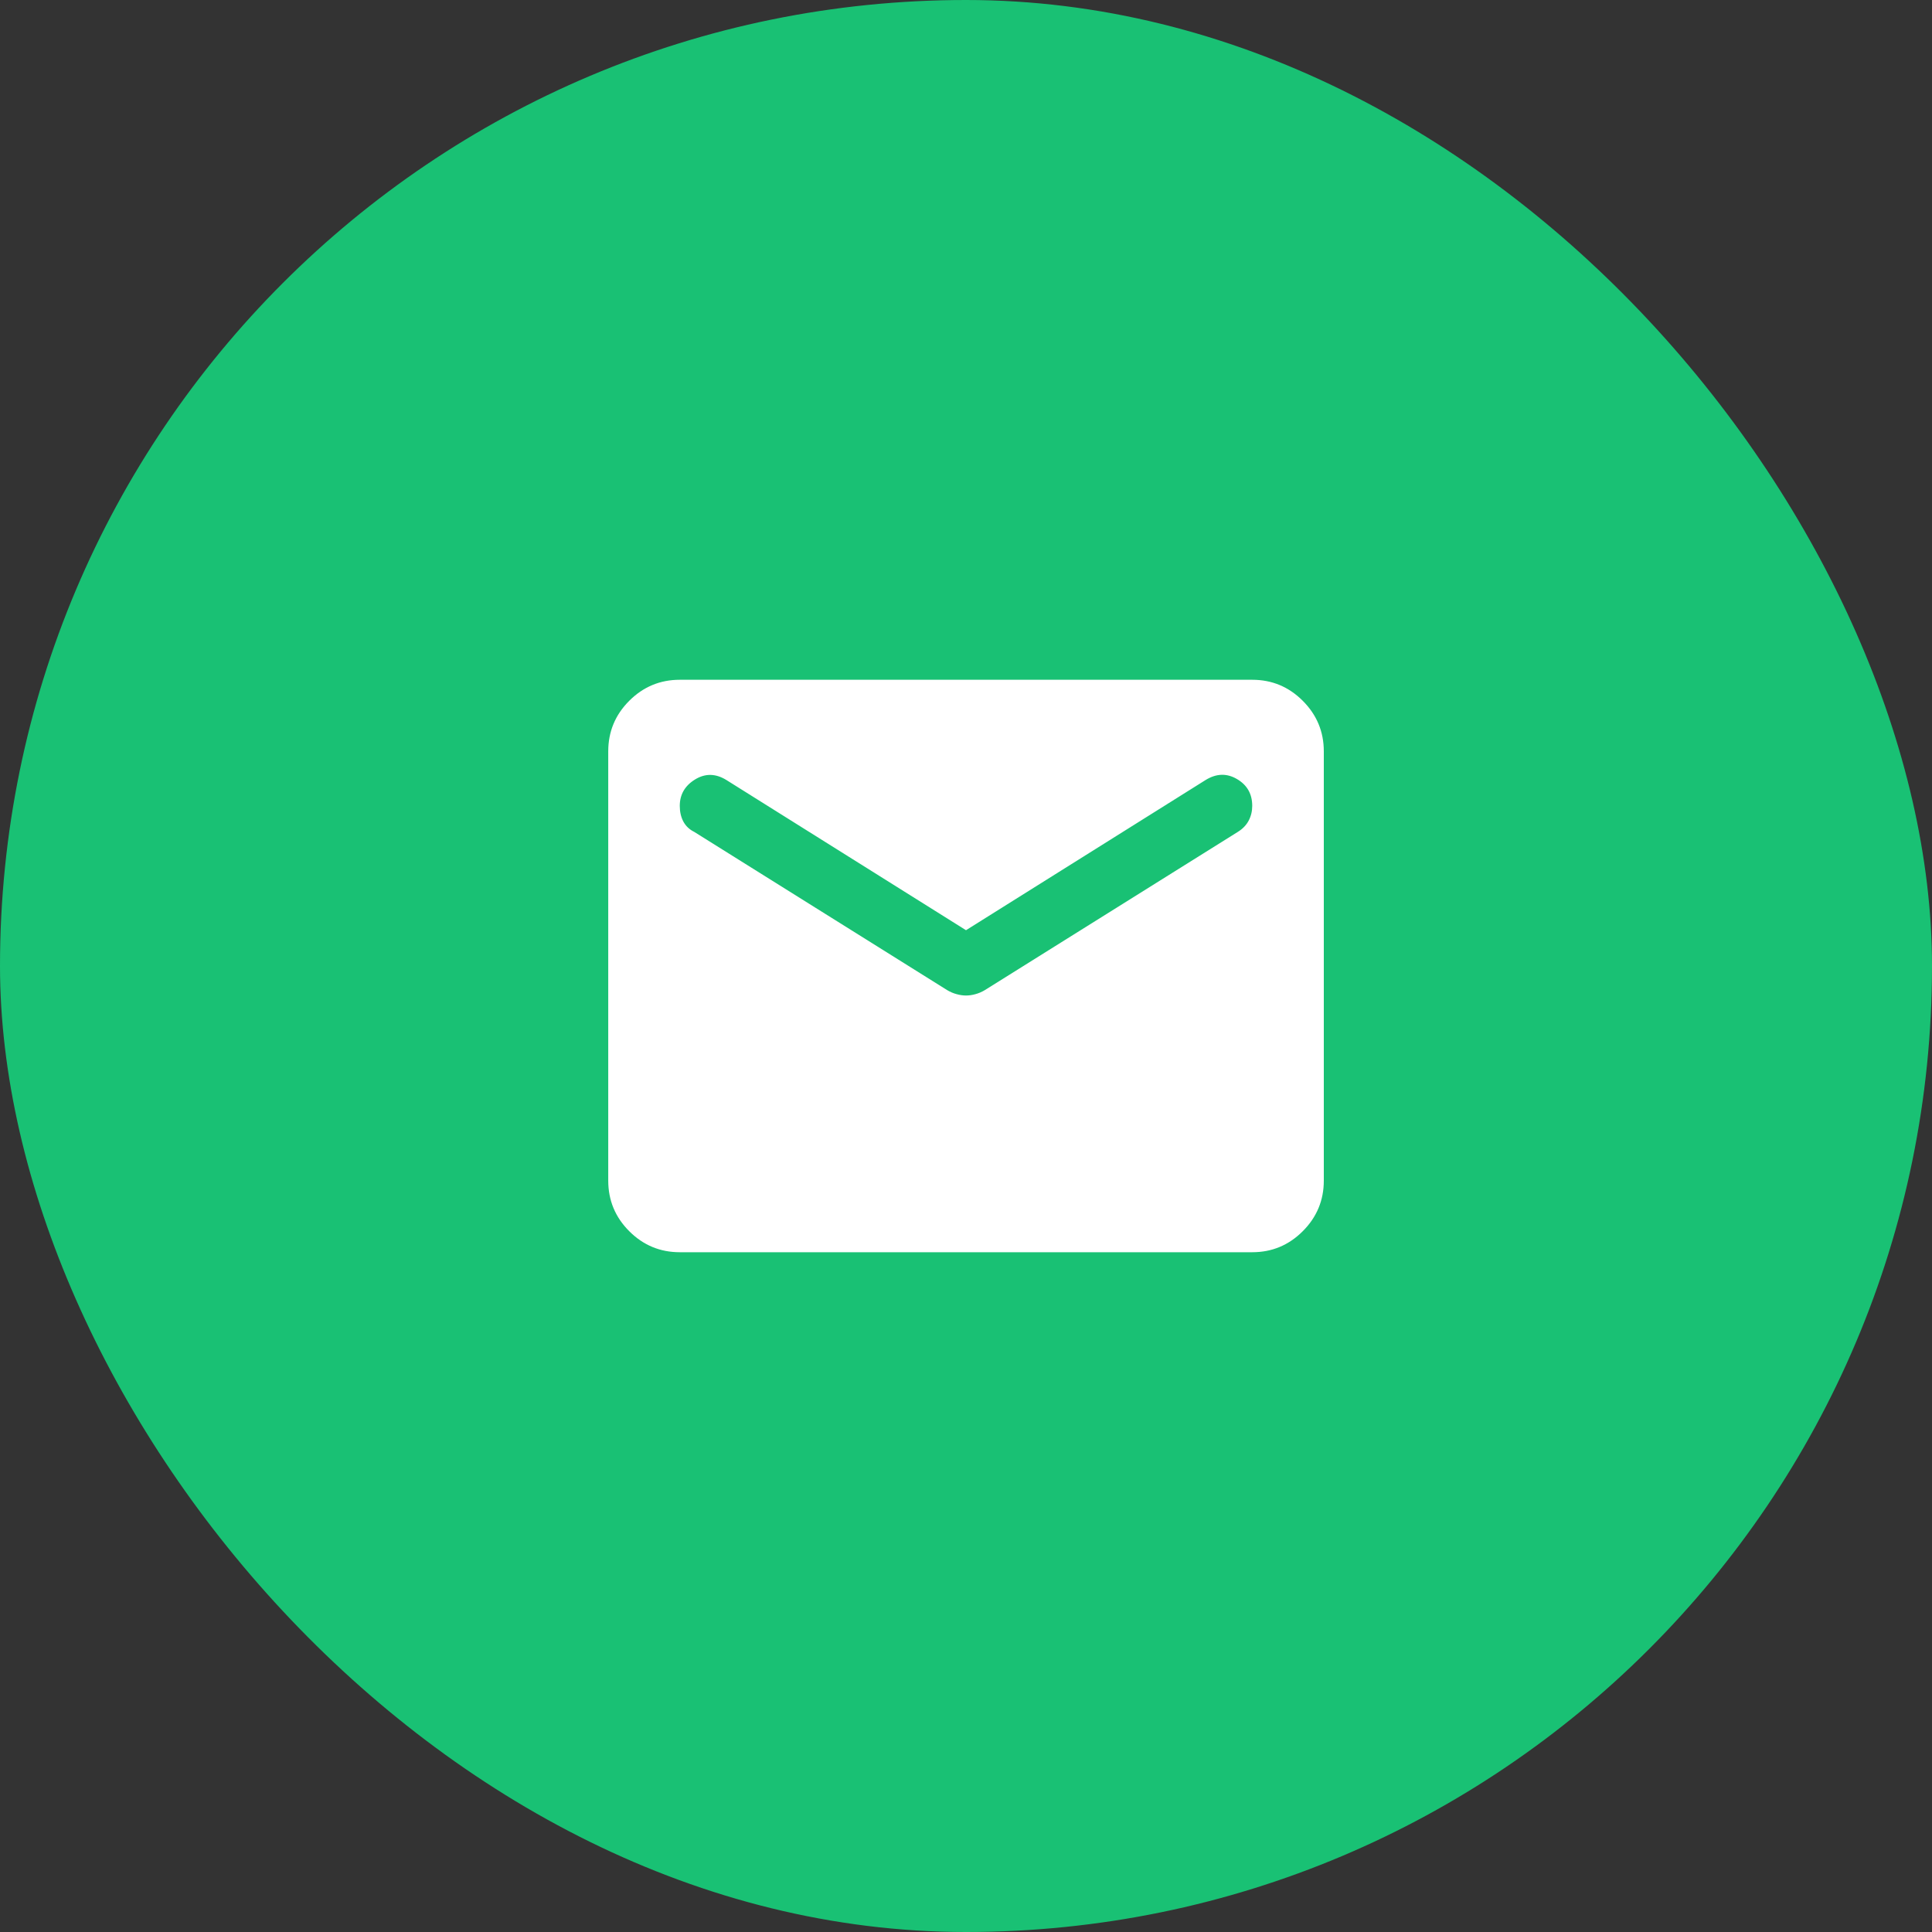
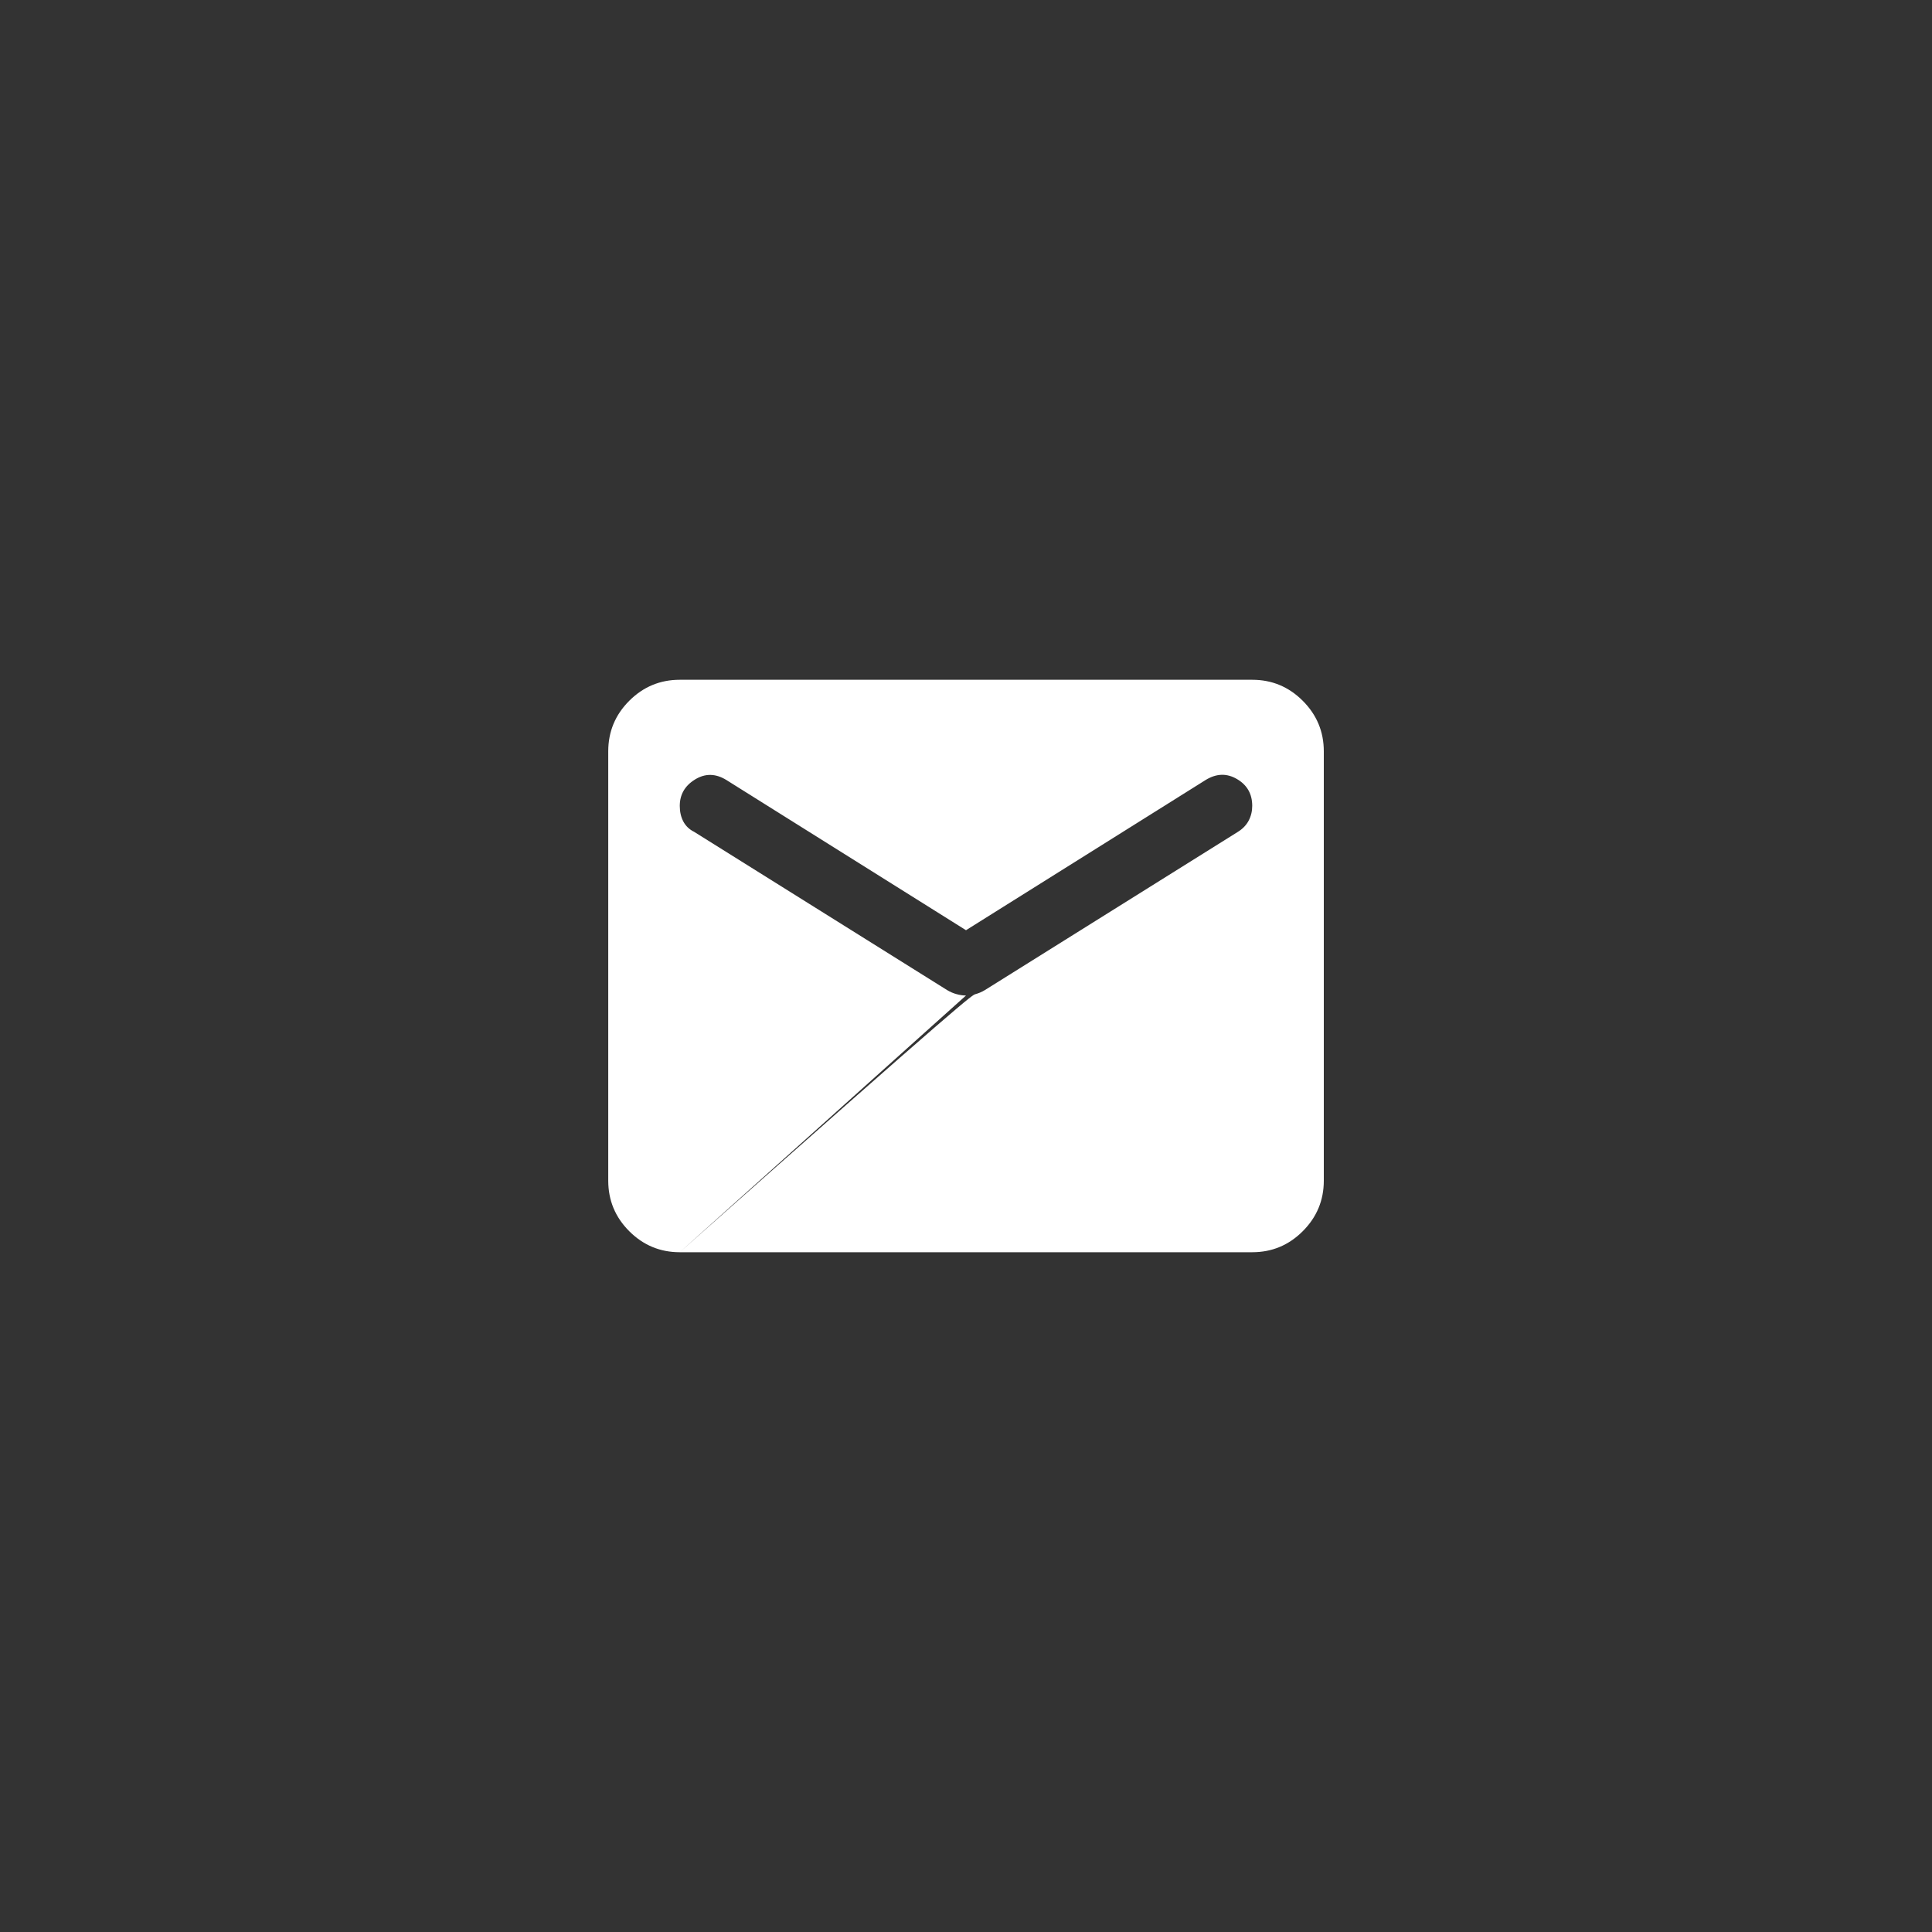
<svg xmlns="http://www.w3.org/2000/svg" width="40" height="40" viewBox="0 0 40 40" fill="none">
  <rect x="0" y="0" width="40" height="40" fill="#333333" stroke="none" />
-   <rect width="40" height="40" rx="20" fill="#19C174" />
  <mask id="mask0_58_112" style="mask-type:alpha" maskUnits="userSpaceOnUse" x="11" y="11" width="18" height="18">
    <rect x="11.111" y="11.111" width="17.778" height="17.778" fill="#D9D9D9" />
  </mask>
  <g mask="url(#mask0_58_112)">
-     <path d="M14.074 25.926C13.667 25.926 13.318 25.781 13.028 25.491C12.738 25.201 12.593 24.852 12.593 24.444V15.556C12.593 15.148 12.738 14.799 13.028 14.509C13.318 14.219 13.667 14.074 14.074 14.074H25.926C26.334 14.074 26.682 14.219 26.972 14.509C27.262 14.799 27.408 15.148 27.408 15.556V24.444C27.408 24.852 27.262 25.201 26.972 25.491C26.682 25.781 26.334 25.926 25.926 25.926H14.074ZM20 20.611C20.062 20.611 20.127 20.602 20.195 20.583C20.262 20.565 20.327 20.537 20.389 20.5L25.63 17.222C25.729 17.16 25.803 17.083 25.852 16.991C25.901 16.898 25.926 16.796 25.926 16.685C25.926 16.438 25.821 16.253 25.611 16.13C25.401 16.006 25.185 16.012 24.963 16.148L20 19.259L15.037 16.148C14.815 16.012 14.599 16.009 14.389 16.139C14.179 16.268 14.074 16.451 14.074 16.685C14.074 16.808 14.099 16.917 14.148 17.009C14.198 17.102 14.272 17.173 14.371 17.222L19.611 20.5C19.673 20.537 19.738 20.565 19.806 20.583C19.874 20.602 19.939 20.611 20 20.611Z" fill="white" />
+     <path d="M14.074 25.926C13.667 25.926 13.318 25.781 13.028 25.491C12.738 25.201 12.593 24.852 12.593 24.444V15.556C12.593 15.148 12.738 14.799 13.028 14.509C13.318 14.219 13.667 14.074 14.074 14.074H25.926C26.334 14.074 26.682 14.219 26.972 14.509C27.262 14.799 27.408 15.148 27.408 15.556V24.444C27.408 24.852 27.262 25.201 26.972 25.491C26.682 25.781 26.334 25.926 25.926 25.926H14.074ZC20.062 20.611 20.127 20.602 20.195 20.583C20.262 20.565 20.327 20.537 20.389 20.5L25.63 17.222C25.729 17.16 25.803 17.083 25.852 16.991C25.901 16.898 25.926 16.796 25.926 16.685C25.926 16.438 25.821 16.253 25.611 16.13C25.401 16.006 25.185 16.012 24.963 16.148L20 19.259L15.037 16.148C14.815 16.012 14.599 16.009 14.389 16.139C14.179 16.268 14.074 16.451 14.074 16.685C14.074 16.808 14.099 16.917 14.148 17.009C14.198 17.102 14.272 17.173 14.371 17.222L19.611 20.5C19.673 20.537 19.738 20.565 19.806 20.583C19.874 20.602 19.939 20.611 20 20.611Z" fill="white" />
  </g>
</svg>